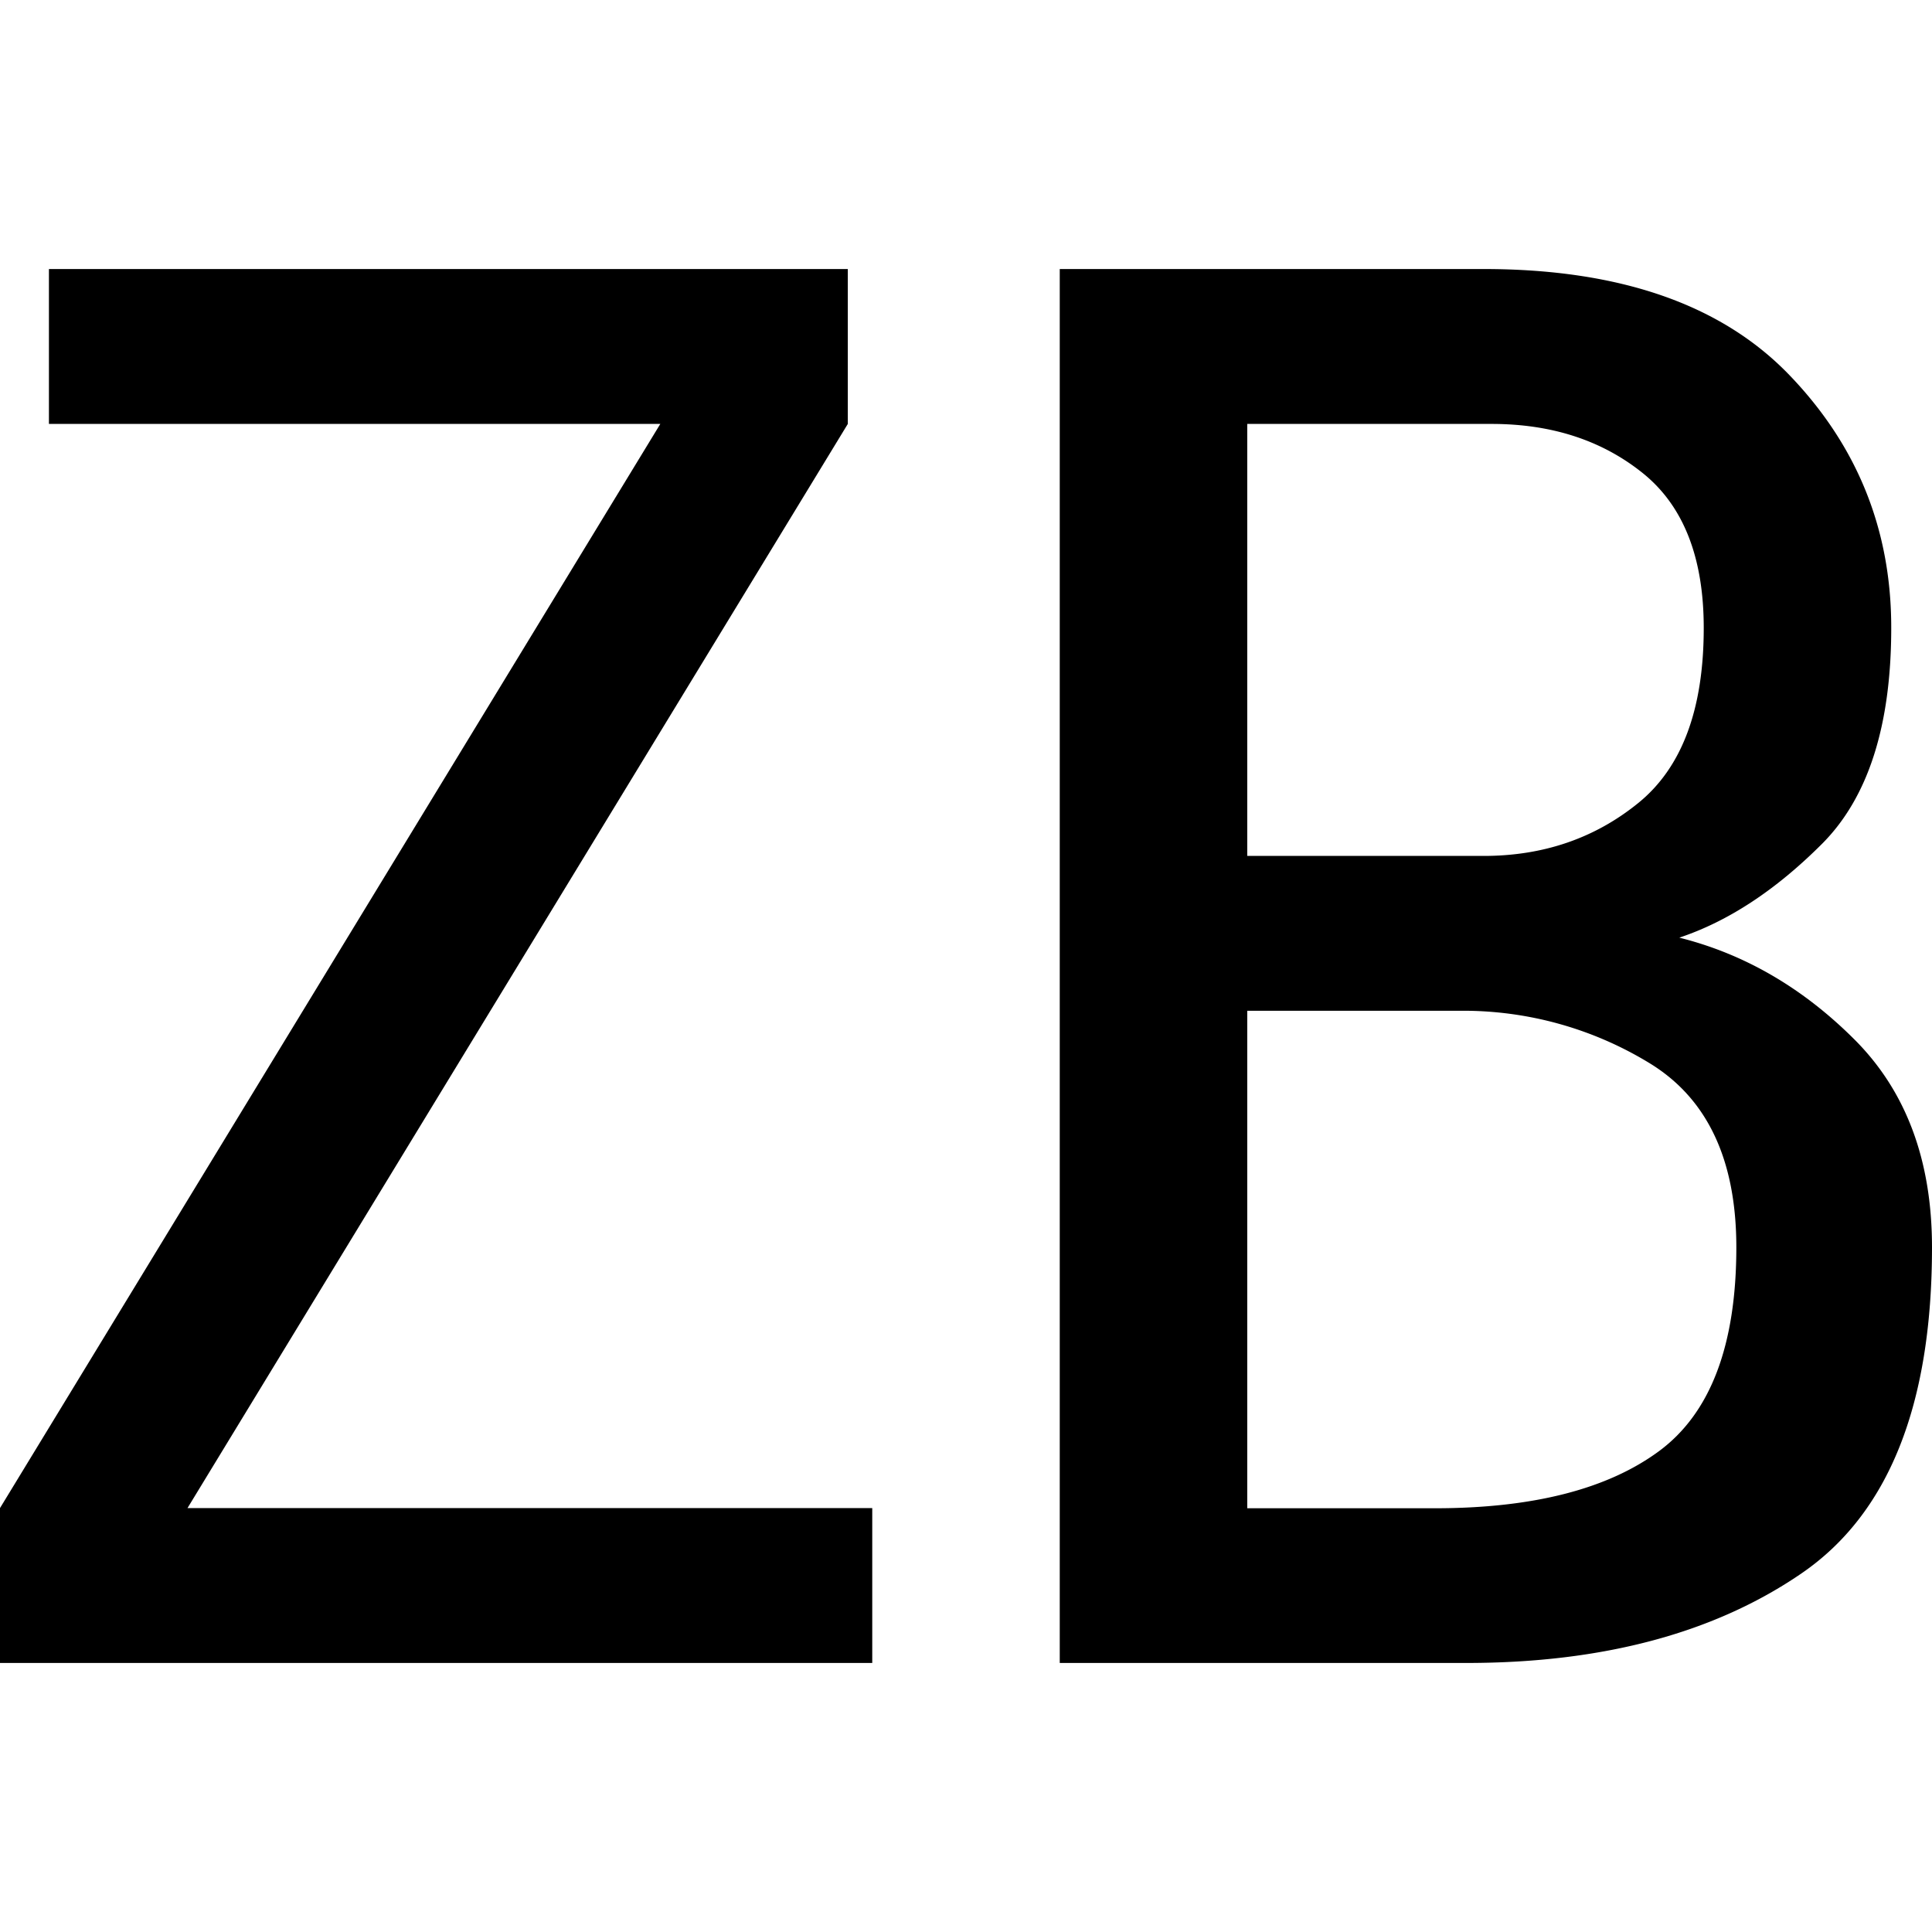
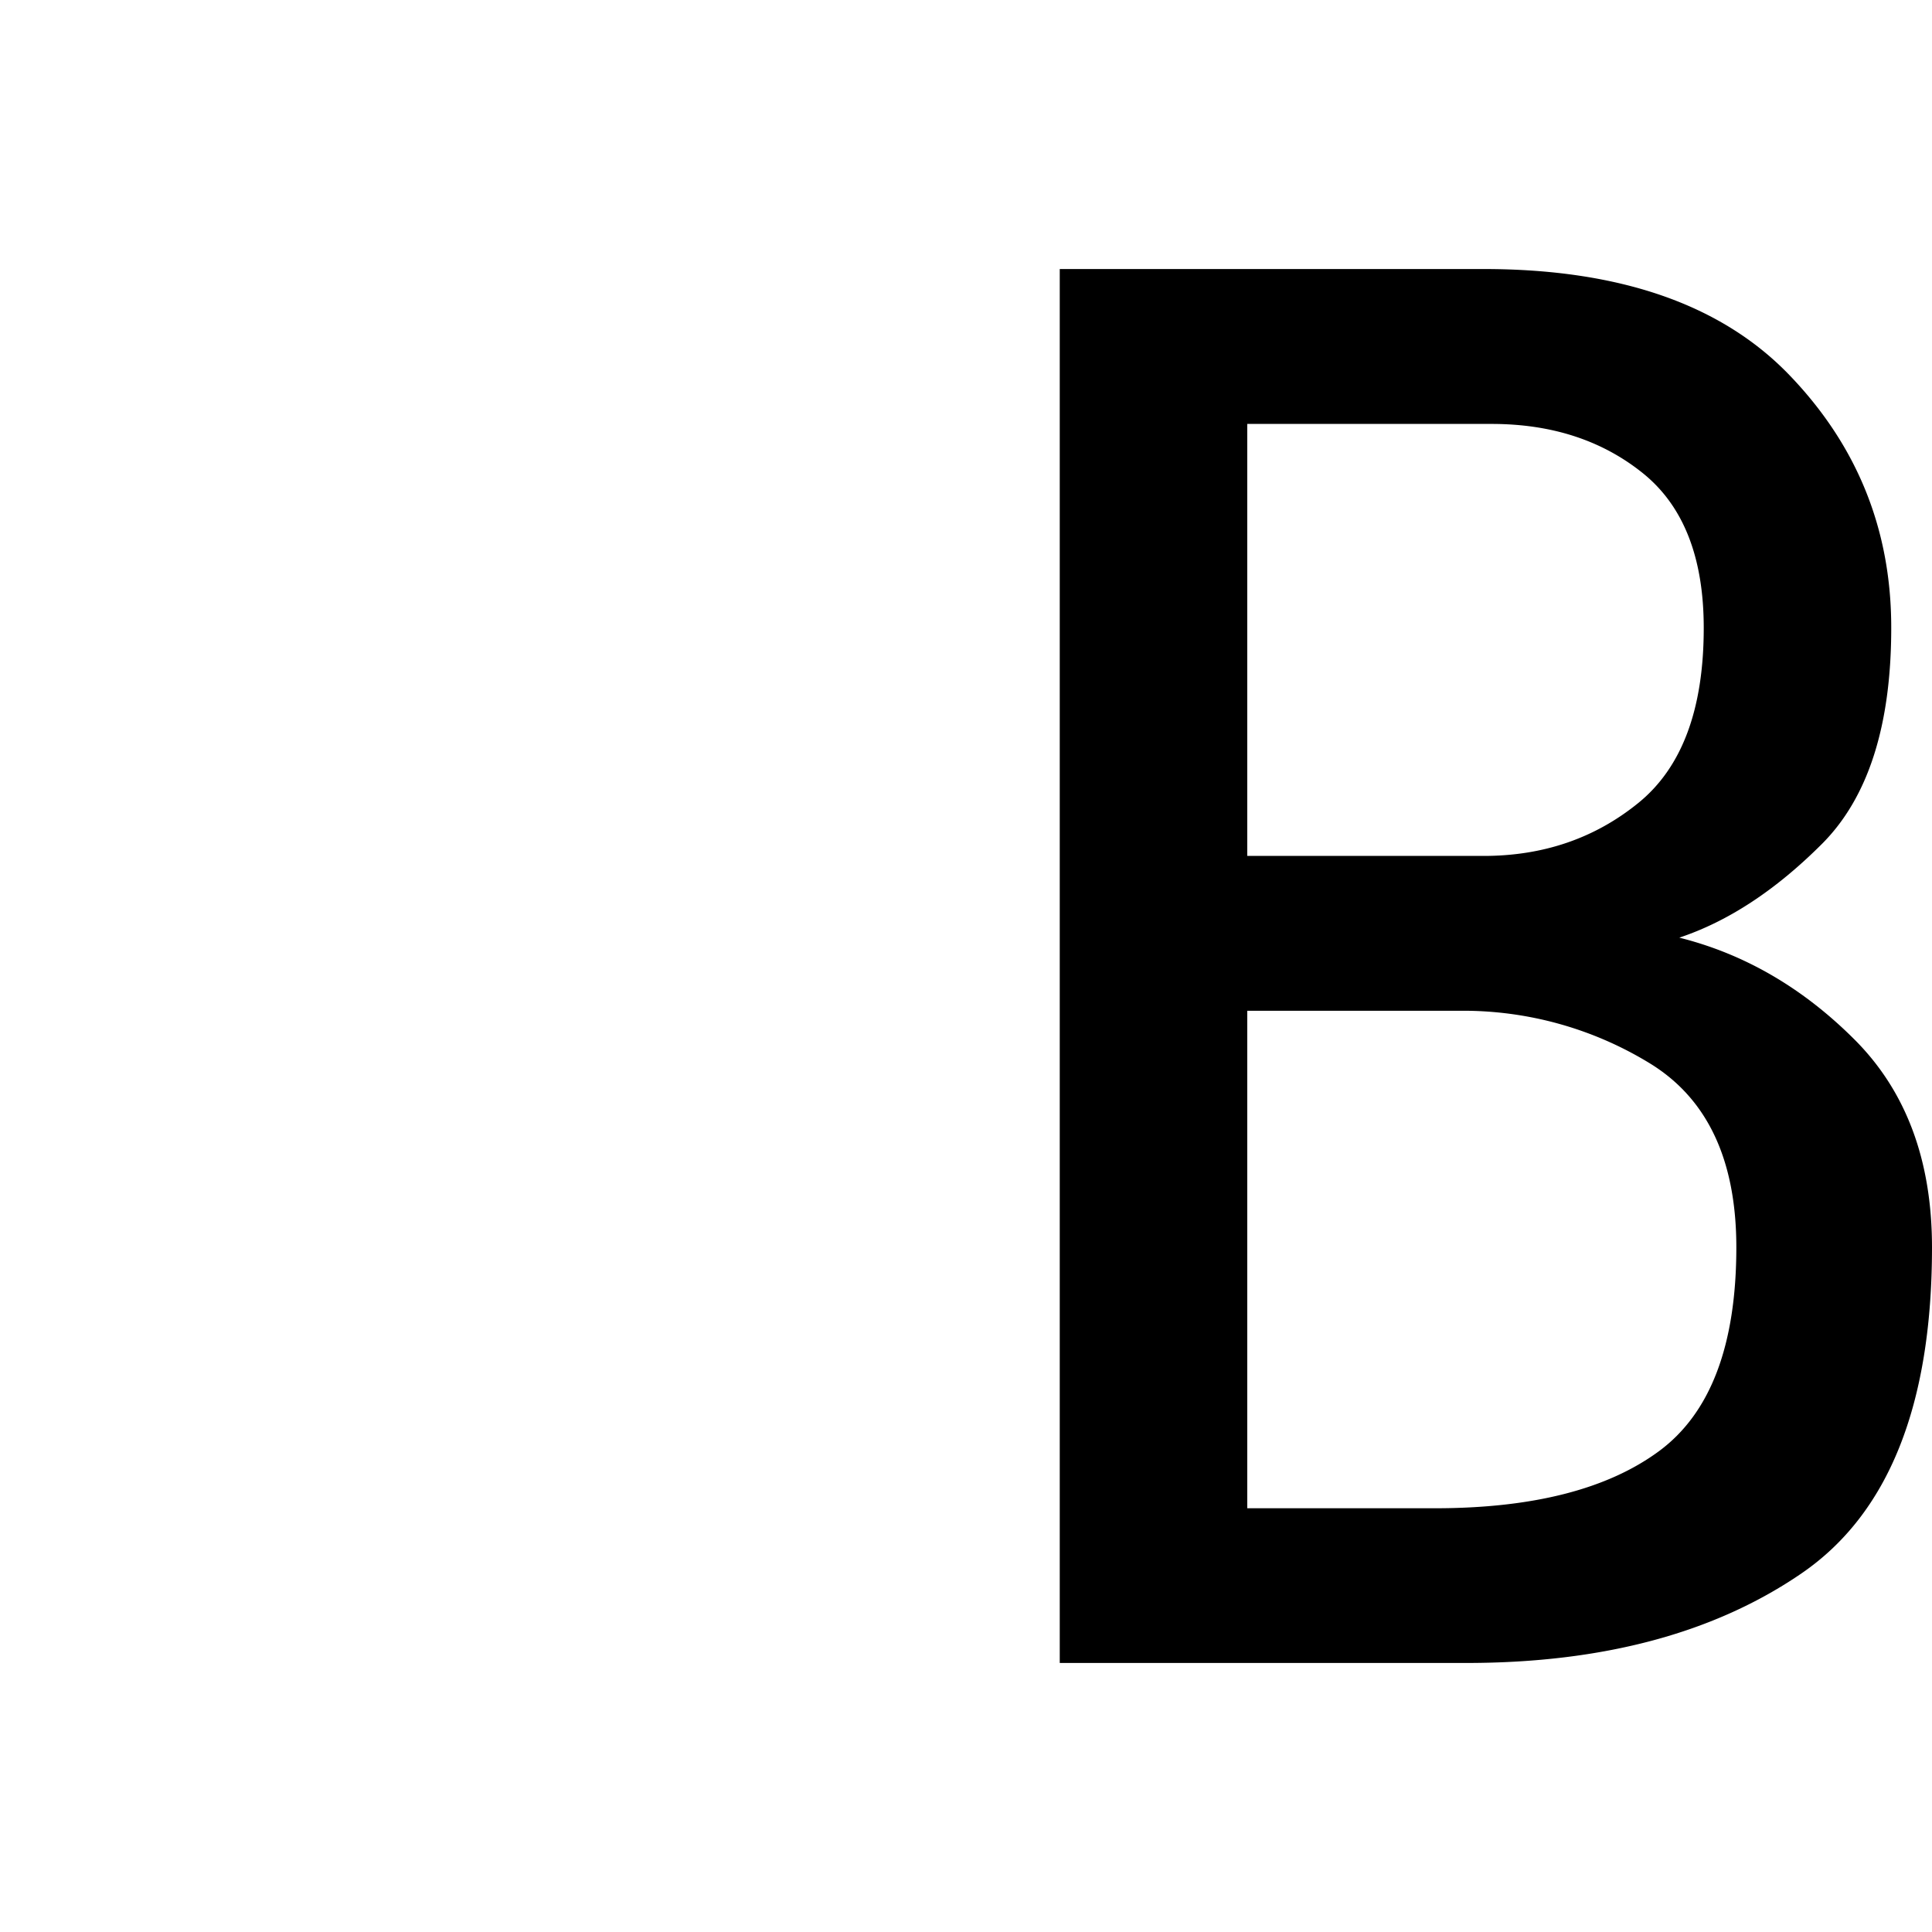
<svg xmlns="http://www.w3.org/2000/svg" id="图层_1" data-name="图层 1" viewBox="0 0 400 400">
-   <path d="M180.59,344.3H0V312.23L136.71,87.77H10.13V55.7h165.4V87.77L38.82,312.23H180.59Z" />
-   <path d="M400,258.23q0,49-27,67.51T303.8,344.3H219.41V55.7h87.76q42.16,0,63.29,21.94T391.56,130q0,30.38-14.35,44.73t-29.53,19.4q20.25,5.07,36.28,21.1T400,258.23ZM352.74,130q0-21.92-12.65-32.07T308.86,87.77H258.23v89.44h48.94q18.56,0,32.07-11T352.74,130Zm6.75,128.27q0-27-17.72-38a74,74,0,0,0-39.66-11H258.23v103h38.82q30.38,0,46.41-11.81T359.49,258.23Z" />
+   <path d="M400,258.23q0,49-27,67.51T303.8,344.3H219.41V55.7h87.76q42.16,0,63.29,21.94T391.56,130q0,30.38-14.35,44.73t-29.53,19.4q20.25,5.07,36.28,21.1T400,258.23M352.74,130q0-21.92-12.65-32.07T308.86,87.77H258.23v89.44h48.94q18.56,0,32.07-11T352.74,130Zm6.75,128.27q0-27-17.72-38a74,74,0,0,0-39.66-11H258.23v103h38.82q30.38,0,46.41-11.81T359.49,258.23Z" />
</svg>